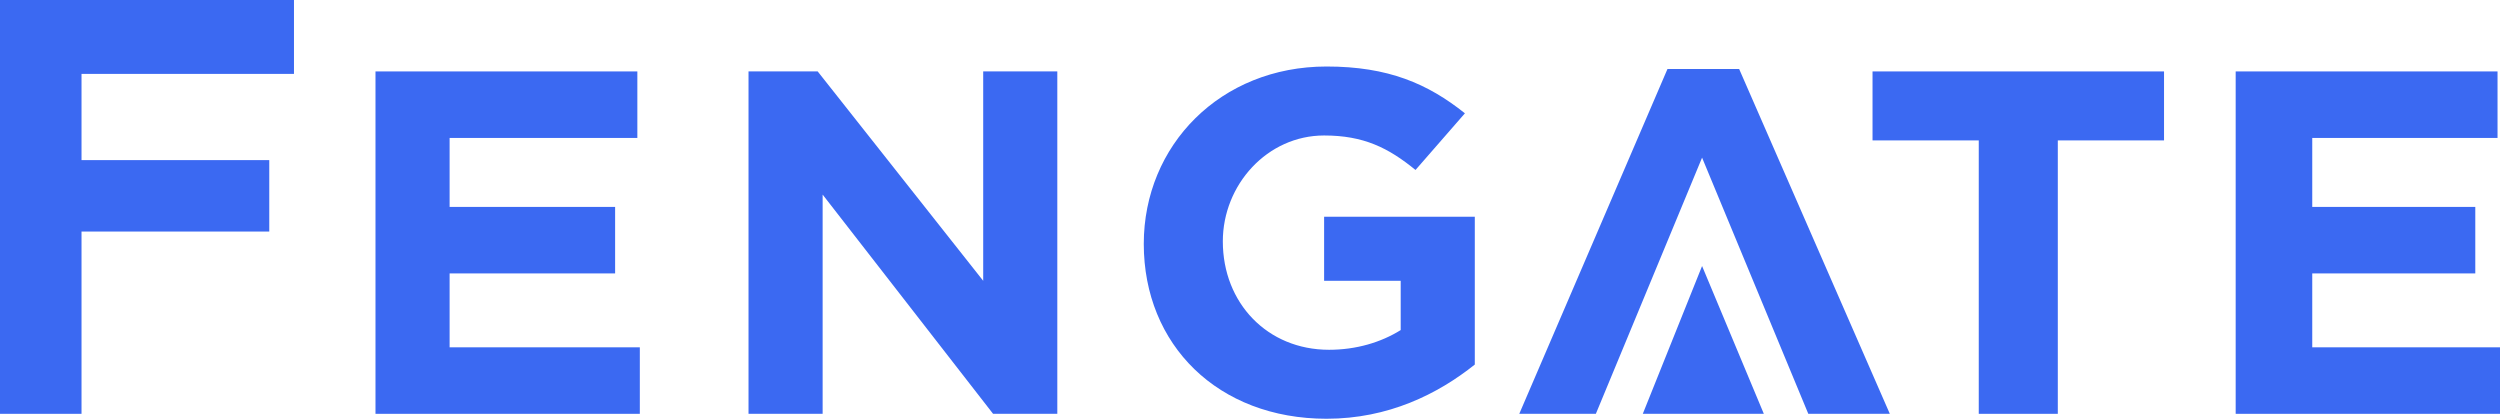
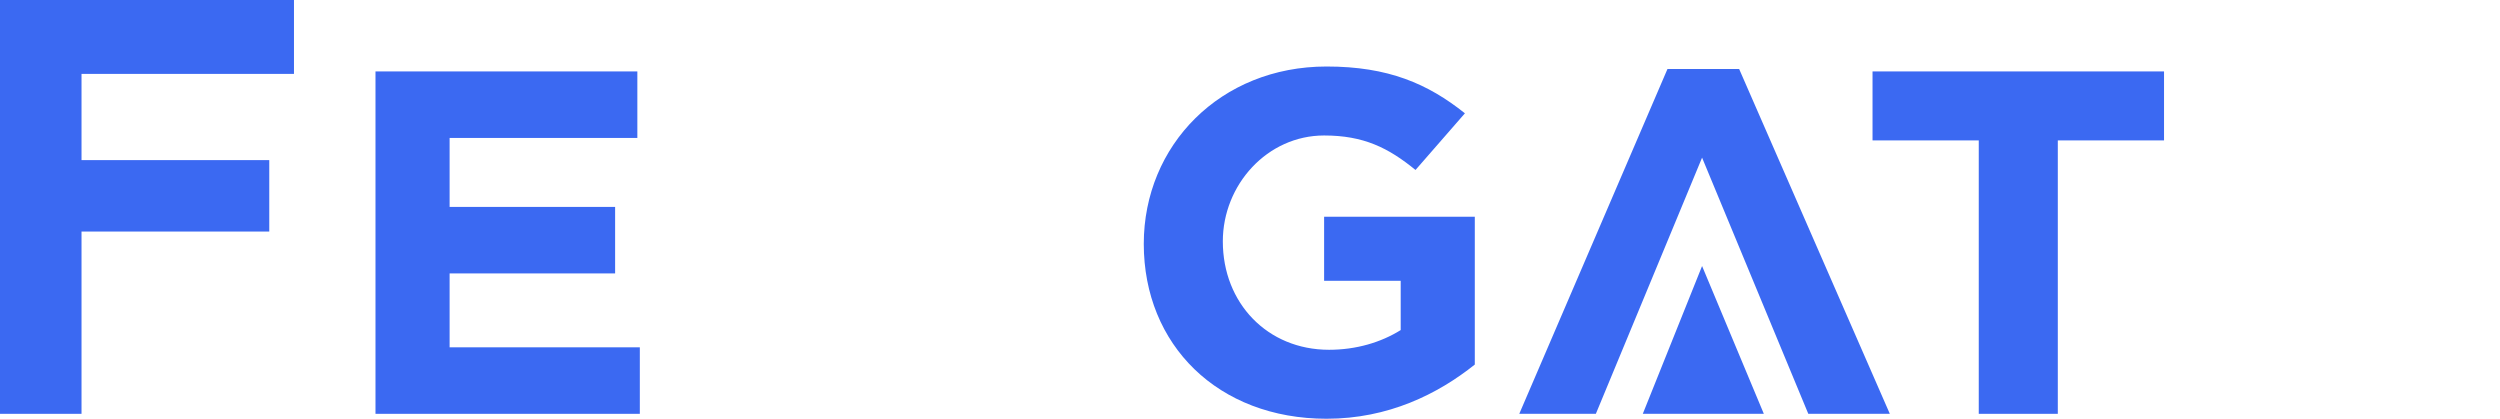
<svg xmlns="http://www.w3.org/2000/svg" width="400" height="67" viewBox="0 0 400 67" fill="none">
  <g clip-path="url(#clip0_10041_731)">
    <path d="M0 0V66.212H13.043V37.047H43.083V25.618H13.043V11.823H47.036V0H0Z" fill="#3B69F2" />
    <path d="M60.079 11.429H101.976V22.071H71.937V33.106H98.419V43.747H71.937V55.571H102.372V66.212H60.079V11.429Z" fill="#3B69F2" />
-     <path d="M119.763 11.429H130.83L157.312 44.929V11.429H169.17V66.212H158.893L131.621 31.135V66.212H119.763V11.429Z" fill="#3B69F2" />
    <path d="M183.004 39.018C183.004 23.253 195.257 10.641 212.253 10.641C222.134 10.641 228.458 13.4 234.387 18.129L226.482 27.194C222.134 23.647 218.182 21.677 211.858 21.677C202.767 21.677 195.652 29.559 195.652 38.623C195.652 48.477 202.767 55.965 212.648 55.965C216.996 55.965 220.949 54.782 224.111 52.812V44.929H211.858V34.682H235.968V58.329C230.039 63.059 222.134 67 212.253 67C194.862 67 183.004 55.176 183.004 39.018Z" fill="#3B69F2" />
    <path d="M272.332 25.224L255.336 66.212H243.083L266.798 11.035H278.261L302.372 66.212H289.328L272.332 25.224Z" fill="#3B69F2" />
    <path d="M272.332 42.565L262.846 66.212H282.214L272.332 42.565Z" fill="#3B69F2" />
    <path d="M316.601 22.465H299.605V11.429H346.245V22.465H329.249V66.212H316.601V22.465Z" fill="#3B69F2" />
-     <path d="M357.708 11.429H399.605V22.071H369.96V33.106H396.047V43.747H369.96V55.571H400V66.212H357.708V11.429Z" fill="#3B69F2" />
  </g>
  <defs>
    <clipPath id="clip0_10041_731">
      <rect width="400" height="67" fill="white" />
    </clipPath>
  </defs>
</svg>